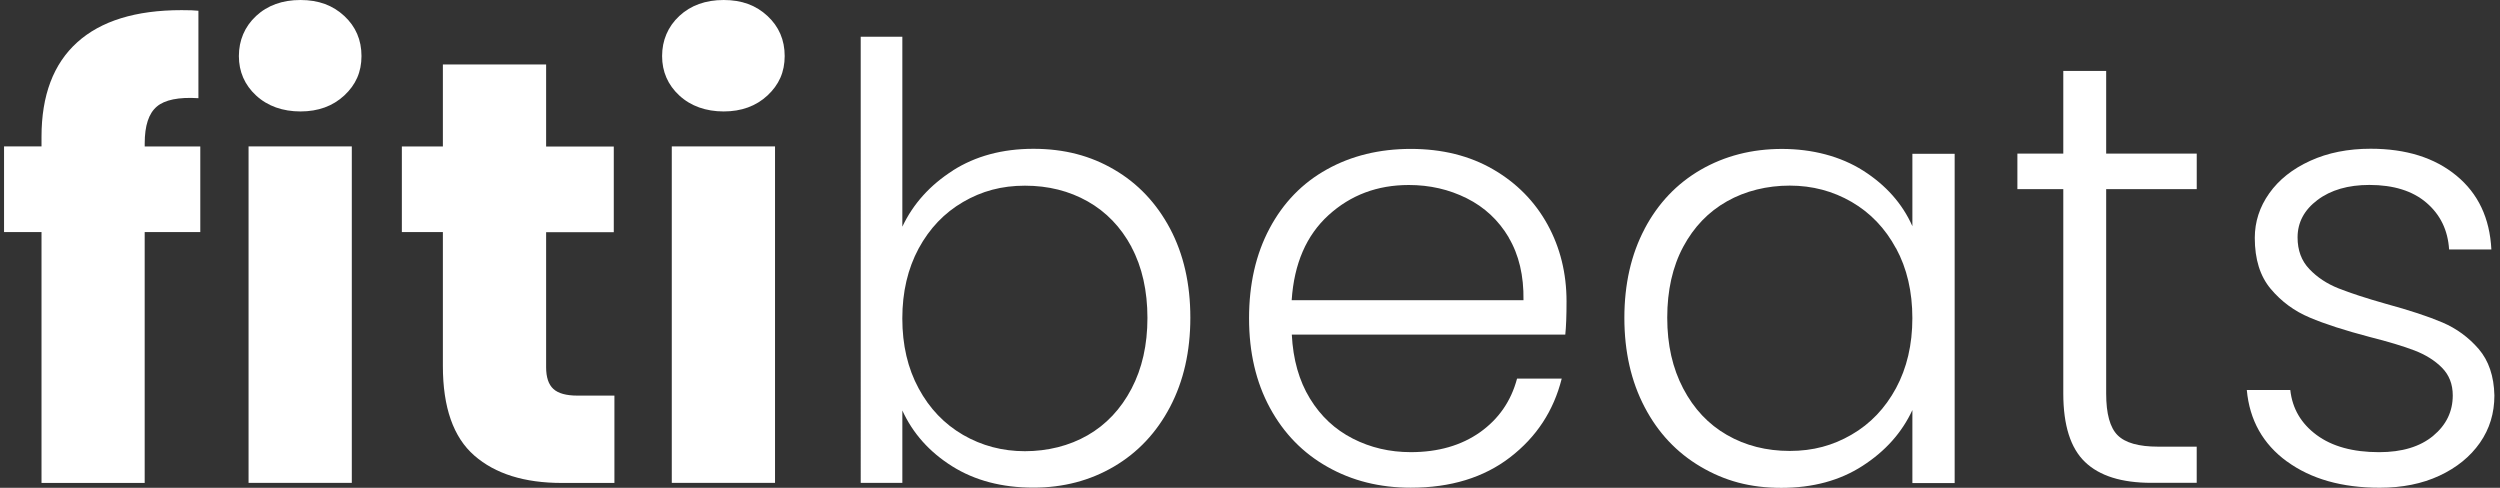
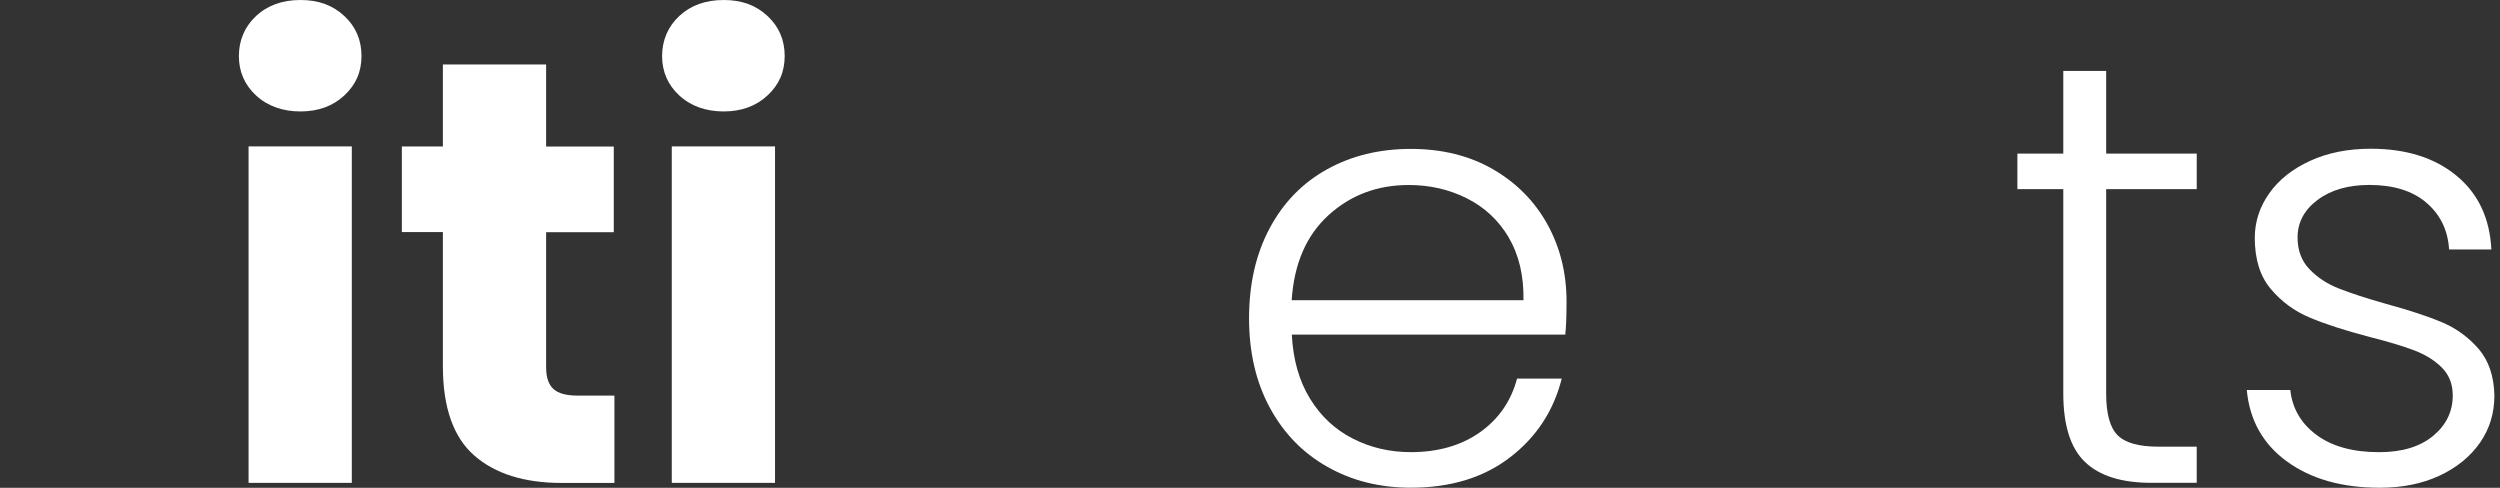
<svg xmlns="http://www.w3.org/2000/svg" id="Layer_1" data-name="Layer 1" viewBox="0 0 1025 200">
  <rect x="0" y="0" width="1025" height="200" fill="#333333" stroke="none" />
  <defs>
    <style>
      .cls-1 {
        fill: #fff;
      }
    </style>
  </defs>
-   <path class="cls-1" d="M82.11,95.15h-22.79v102.85H17.02v-102.85H1.66v-35.12h15.36v-3.96c0-16.98,4.88-29.89,14.6-38.68,9.72-8.8,24.02-13.23,42.81-13.23,3.13,0,5.46.07,6.92.25v35.85c-8.08-.51-13.8.65-17.07,3.45-3.31,2.8-4.95,7.82-4.95,15.09v1.24h22.79v35.12Z" />
  <path class="cls-1" d="M105,39.16c-4.7-4.36-7.06-9.78-7.06-16.18s2.37-12.07,7.06-16.43C109.7,2.19,115.78,0,123.2,0s13.25,2.18,17.95,6.54c4.7,4.36,7.06,9.85,7.06,16.43s-2.37,11.82-7.06,16.18c-4.7,4.36-10.7,6.54-17.95,6.54s-13.5-2.18-18.2-6.54ZM144.24,60.03v137.94h-42.33V60.03h42.33Z" />
  <path class="cls-1" d="M251.91,162.16v35.85h-21.55c-15.36,0-27.3-3.74-35.89-11.23-8.59-7.49-12.89-19.74-12.89-36.72v-54.9h-16.82v-35.12h16.82V26.44h42.33v33.63h27.74v35.12h-27.74v55.37c0,4.11.98,7.09,2.98,8.91,1.97,1.82,5.28,2.73,9.9,2.73h15.11v-.04Z" />
  <path class="cls-1" d="M278.52,39.16c-4.7-4.36-7.06-9.78-7.06-16.18s2.37-12.07,7.06-16.43C283.21,2.19,289.29,0,296.72,0s13.25,2.18,17.94,6.54c4.7,4.36,7.06,9.85,7.06,16.43s-2.37,11.82-7.06,16.18c-4.69,4.36-10.7,6.54-17.94,6.54s-13.5-2.18-18.2-6.54ZM317.76,60.03v137.94h-42.33V60.03h42.33Z" />
-   <path class="cls-1" d="M390.63,69.92c9.32-5.93,20.35-8.91,33.05-8.91s23.44,2.84,33.16,8.54c9.72,5.67,17.36,13.78,22.9,24.21,5.53,10.47,8.3,22.61,8.3,36.47s-2.77,26.03-8.3,36.58c-5.53,10.54-13.21,18.72-23,24.47-9.83,5.78-20.82,8.65-33.05,8.65-12.89,0-23.99-2.91-33.31-8.76-9.32-5.85-16.13-13.49-20.42-22.87v29.67h-17.07V15.06h17.07v77.88c4.44-9.38,11.36-17.05,20.67-22.98v-.04ZM463.9,101.22c-4.37-8.14-10.37-14.36-17.95-18.65-7.61-4.29-16.16-6.44-25.73-6.44s-17.69,2.22-25.37,6.69c-7.68,4.47-13.72,10.8-18.2,19.05-4.44,8.25-6.7,17.82-6.7,28.69s2.22,20.43,6.7,28.69c4.44,8.25,10.52,14.58,18.2,19.05,7.68,4.44,16.13,6.69,25.37,6.69s18.16-2.18,25.73-6.54c7.57-4.36,13.58-10.73,17.95-19.05,4.37-8.33,6.55-18,6.55-29.05s-2.18-20.91-6.55-29.05v-.07Z" />
  <path class="cls-1" d="M641.75,137.18h-112.11c.51,10.22,2.99,18.94,7.43,26.21,4.44,7.27,10.3,12.73,17.58,16.43,7.24,3.71,15.18,5.56,23.77,5.56,11.21,0,20.68-2.73,28.36-8.14,7.68-5.45,12.74-12.76,15.21-22h18.31c-3.31,13.2-10.37,23.96-21.15,32.25-10.81,8.33-24.39,12.47-40.73,12.47-12.7,0-24.1-2.84-34.14-8.54-10.08-5.67-17.94-13.74-23.62-24.21-5.68-10.47-8.55-22.69-8.55-36.72s2.8-26.29,8.41-36.83c5.61-10.54,13.43-18.62,23.51-24.21,10.05-5.6,21.55-8.4,34.4-8.4s24.13,2.8,33.78,8.4c9.65,5.6,17.07,13.16,22.28,22.61,5.21,9.49,7.79,20,7.79,31.52,0,5.93-.18,10.47-.51,13.6ZM618.6,97.37c-4.22-7.09-9.94-12.43-17.22-16.07-7.28-3.64-15.18-5.45-23.77-5.45-12.89,0-23.84,4.11-32.91,12.36-9.06,8.25-14.12,19.85-15.11,34.87h95.04c.15-10.03-1.86-18.62-6.08-25.7h.04Z" />
-   <path class="cls-1" d="M674.29,93.81c5.53-10.47,13.21-18.54,23.01-24.21,9.83-5.67,20.93-8.54,33.31-8.54s23.95,2.98,33.3,8.91c9.32,5.93,16.06,13.53,20.17,22.76v-29.67h17.33v134.99h-17.33v-29.92c-4.29,9.24-11.1,16.87-20.42,22.87-9.32,6.03-20.42,9.02-33.31,9.02s-23.22-2.87-33.05-8.65c-9.83-5.78-17.51-13.93-23.01-24.47-5.53-10.54-8.3-22.76-8.3-36.58s2.77-26,8.3-36.47v-.04ZM777.37,101.84c-4.44-8.25-10.52-14.58-18.2-19.05-7.67-4.44-16.12-6.69-25.37-6.69s-18.16,2.15-25.73,6.44c-7.61,4.29-13.58,10.51-17.95,18.65-4.36,8.14-6.55,17.85-6.55,29.05s2.19,20.72,6.55,29.05c4.37,8.33,10.34,14.69,17.95,19.05,7.57,4.36,16.16,6.54,25.73,6.54s17.69-2.22,25.37-6.69c7.68-4.44,13.73-10.8,18.2-19.05,4.44-8.25,6.7-17.82,6.7-28.69s-2.22-20.43-6.7-28.69v.07Z" />
  <path class="cls-1" d="M863.53,77.59v83.8c0,8.25,1.56,13.93,4.69,17.05,3.13,3.13,8.66,4.69,16.6,4.69h15.83v14.83h-18.56c-12.23,0-21.29-2.84-27.23-8.54-5.93-5.67-8.91-15.05-8.91-28.07v-83.8h-18.82v-14.58h18.82V29.09h17.58v33.88h37.13v14.58h-37.13v.04Z" />
  <path class="cls-1" d="M937.64,189.21c-9.82-7.16-15.32-16.94-16.45-29.3h17.83c.84,7.6,4.41,13.71,10.78,18.43,6.34,4.69,14.89,7.05,25.62,7.05,9.39,0,16.78-2.22,22.17-6.69,5.35-4.44,8.04-9.96,8.04-16.58,0-4.62-1.49-8.4-4.44-11.38-2.95-2.98-6.74-5.31-11.25-7.05-4.55-1.74-10.7-3.6-18.46-5.56-10.08-2.65-18.24-5.27-24.49-7.93-6.26-2.62-11.61-6.54-15.98-11.74-4.37-5.2-6.55-12.14-6.55-20.91,0-6.58,1.96-12.69,5.93-18.29,3.97-5.6,9.57-10.04,16.82-13.34,7.24-3.31,15.51-4.94,24.75-4.94,14.53,0,26.24,3.67,35.16,11.02,8.92,7.34,13.69,17.42,14.34,30.29h-17.33c-.51-7.93-3.6-14.29-9.28-19.16-5.67-4.87-13.5-7.31-23.41-7.31-8.73,0-15.83,2.07-21.29,6.18-5.46,4.11-8.15,9.24-8.15,15.34,0,5.27,1.6,9.6,4.84,12.98,3.21,3.38,7.21,6.03,12.01,7.93,4.77,1.89,11.21,4,19.29,6.29,9.72,2.65,17.47,5.2,23.26,7.67,5.79,2.47,10.74,6.11,14.86,10.87,4.11,4.8,6.26,11.13,6.44,19.05,0,7.27-1.96,13.71-5.93,19.41-3.97,5.67-9.5,10.18-16.6,13.49-7.09,3.31-15.25,4.94-24.49,4.94-15.51,0-28.17-3.6-38-10.76h-.04Z" />
</svg>